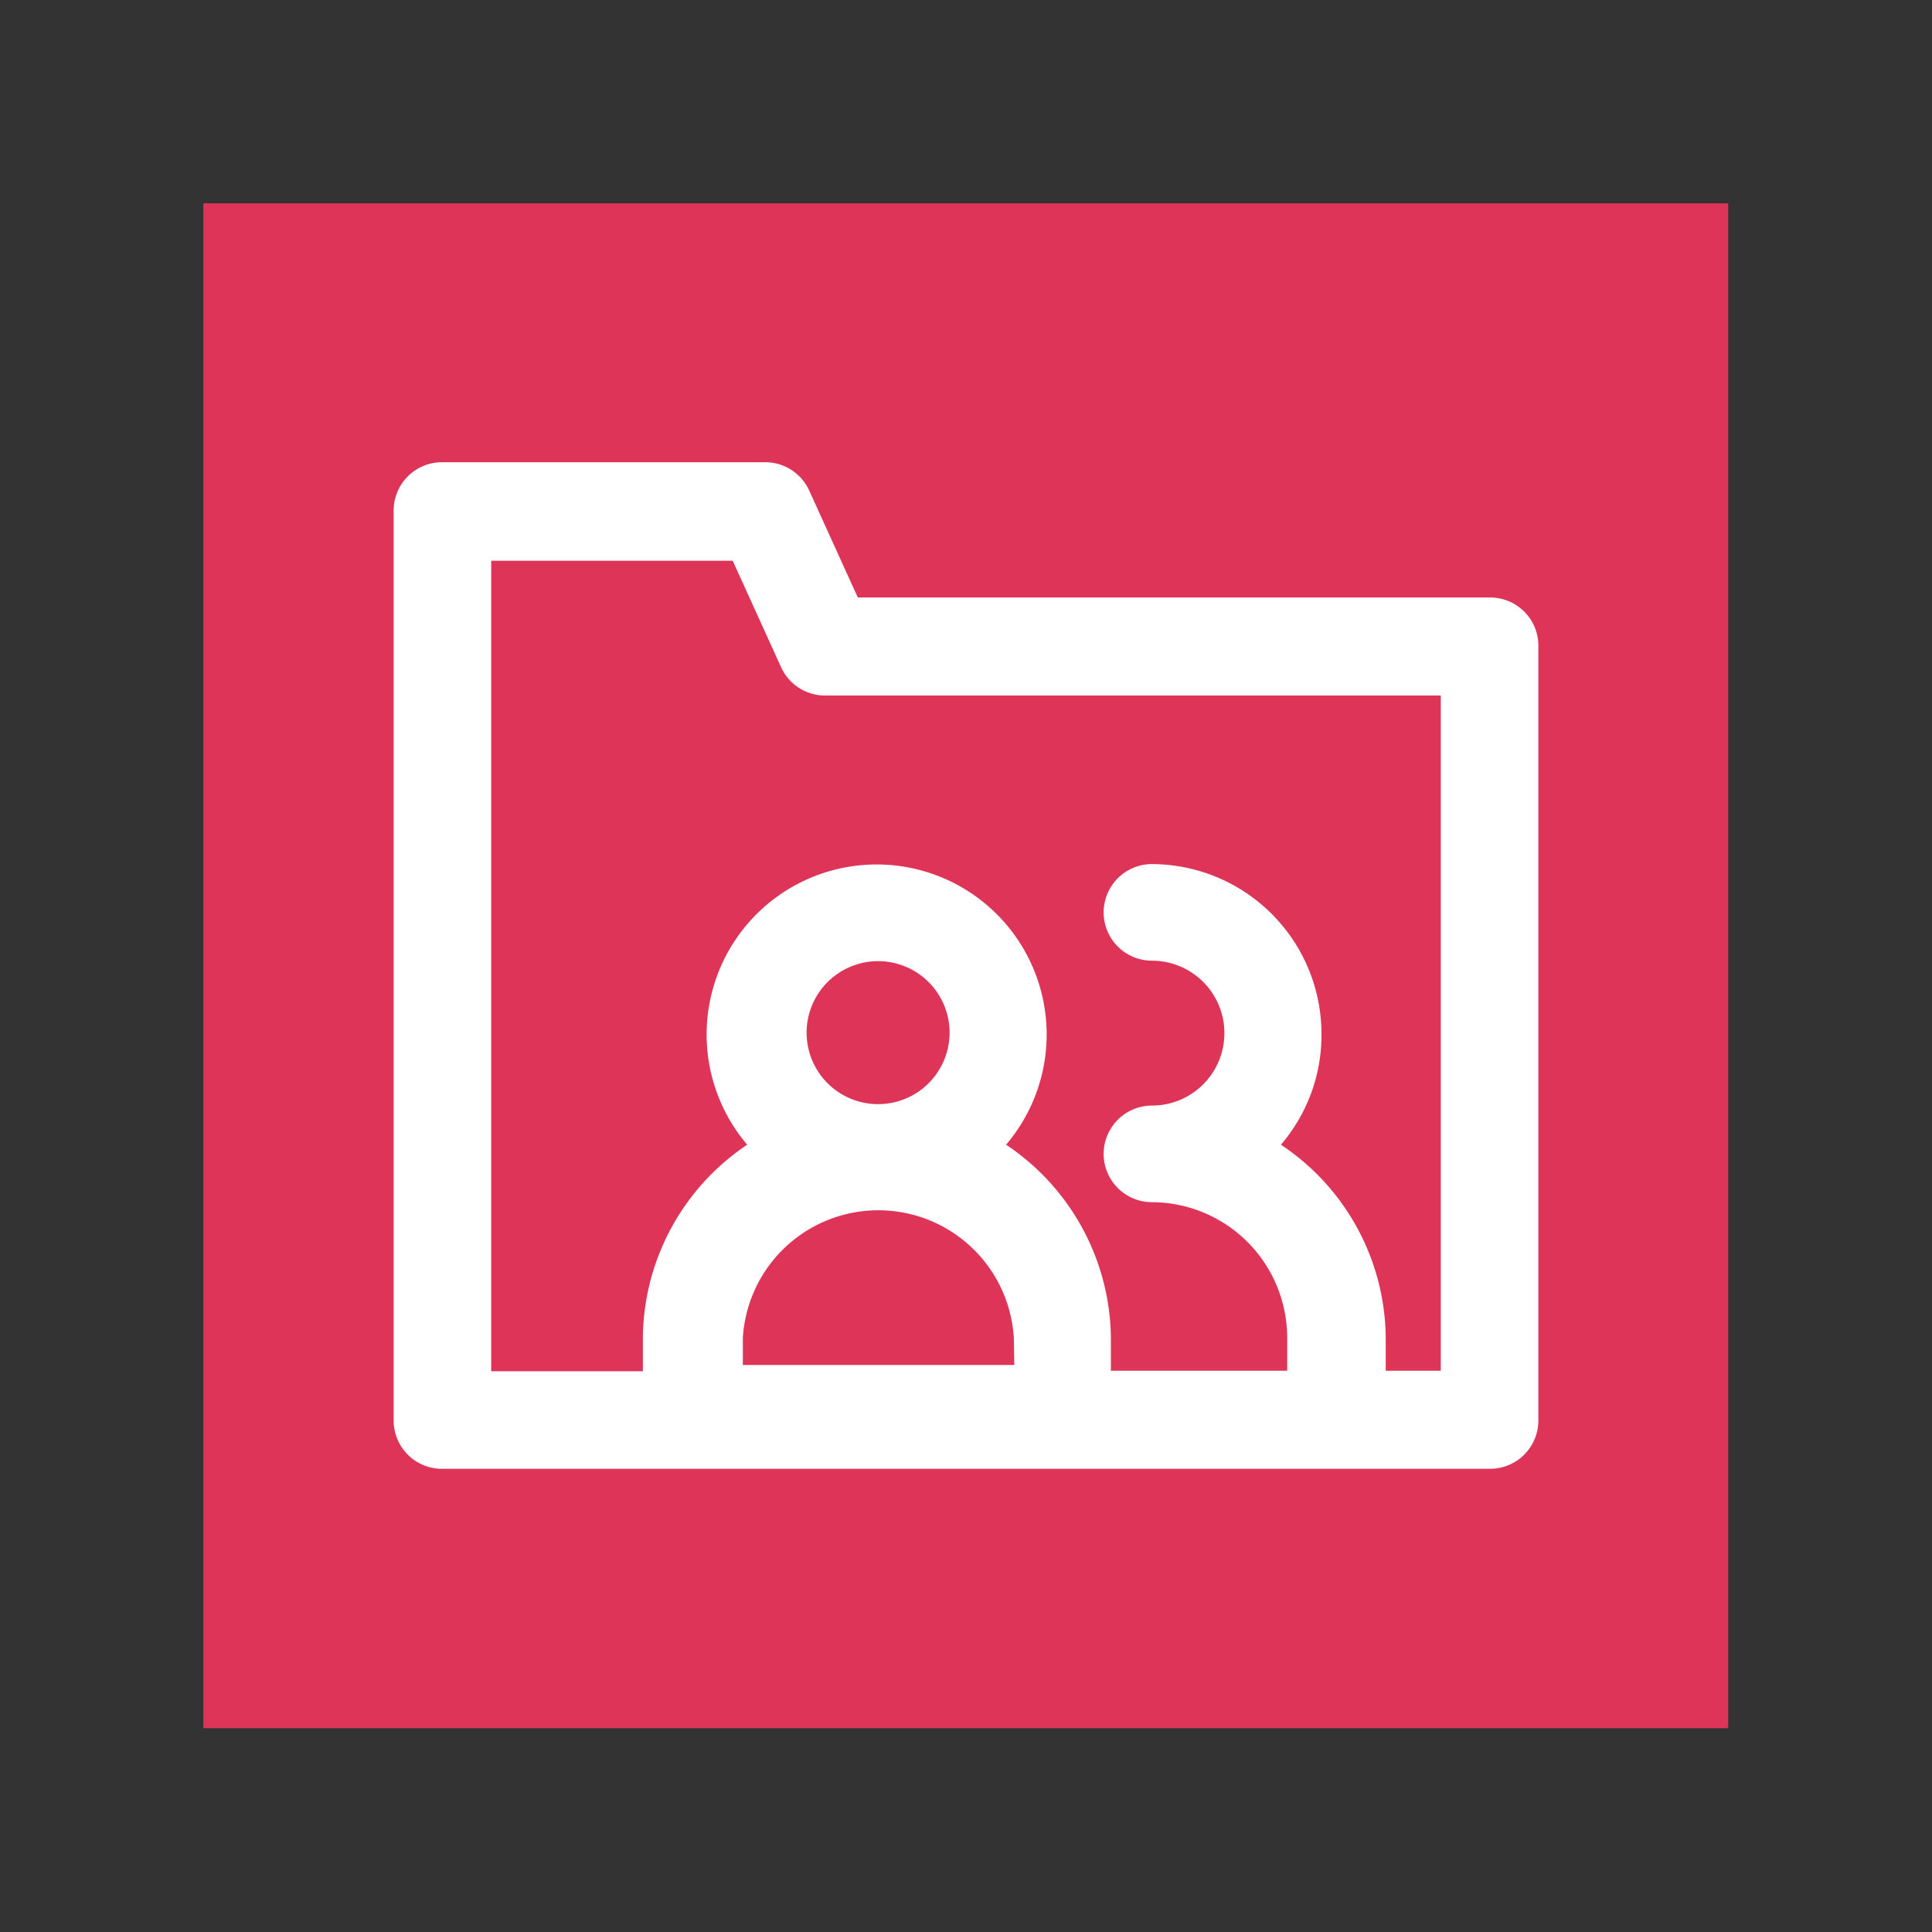
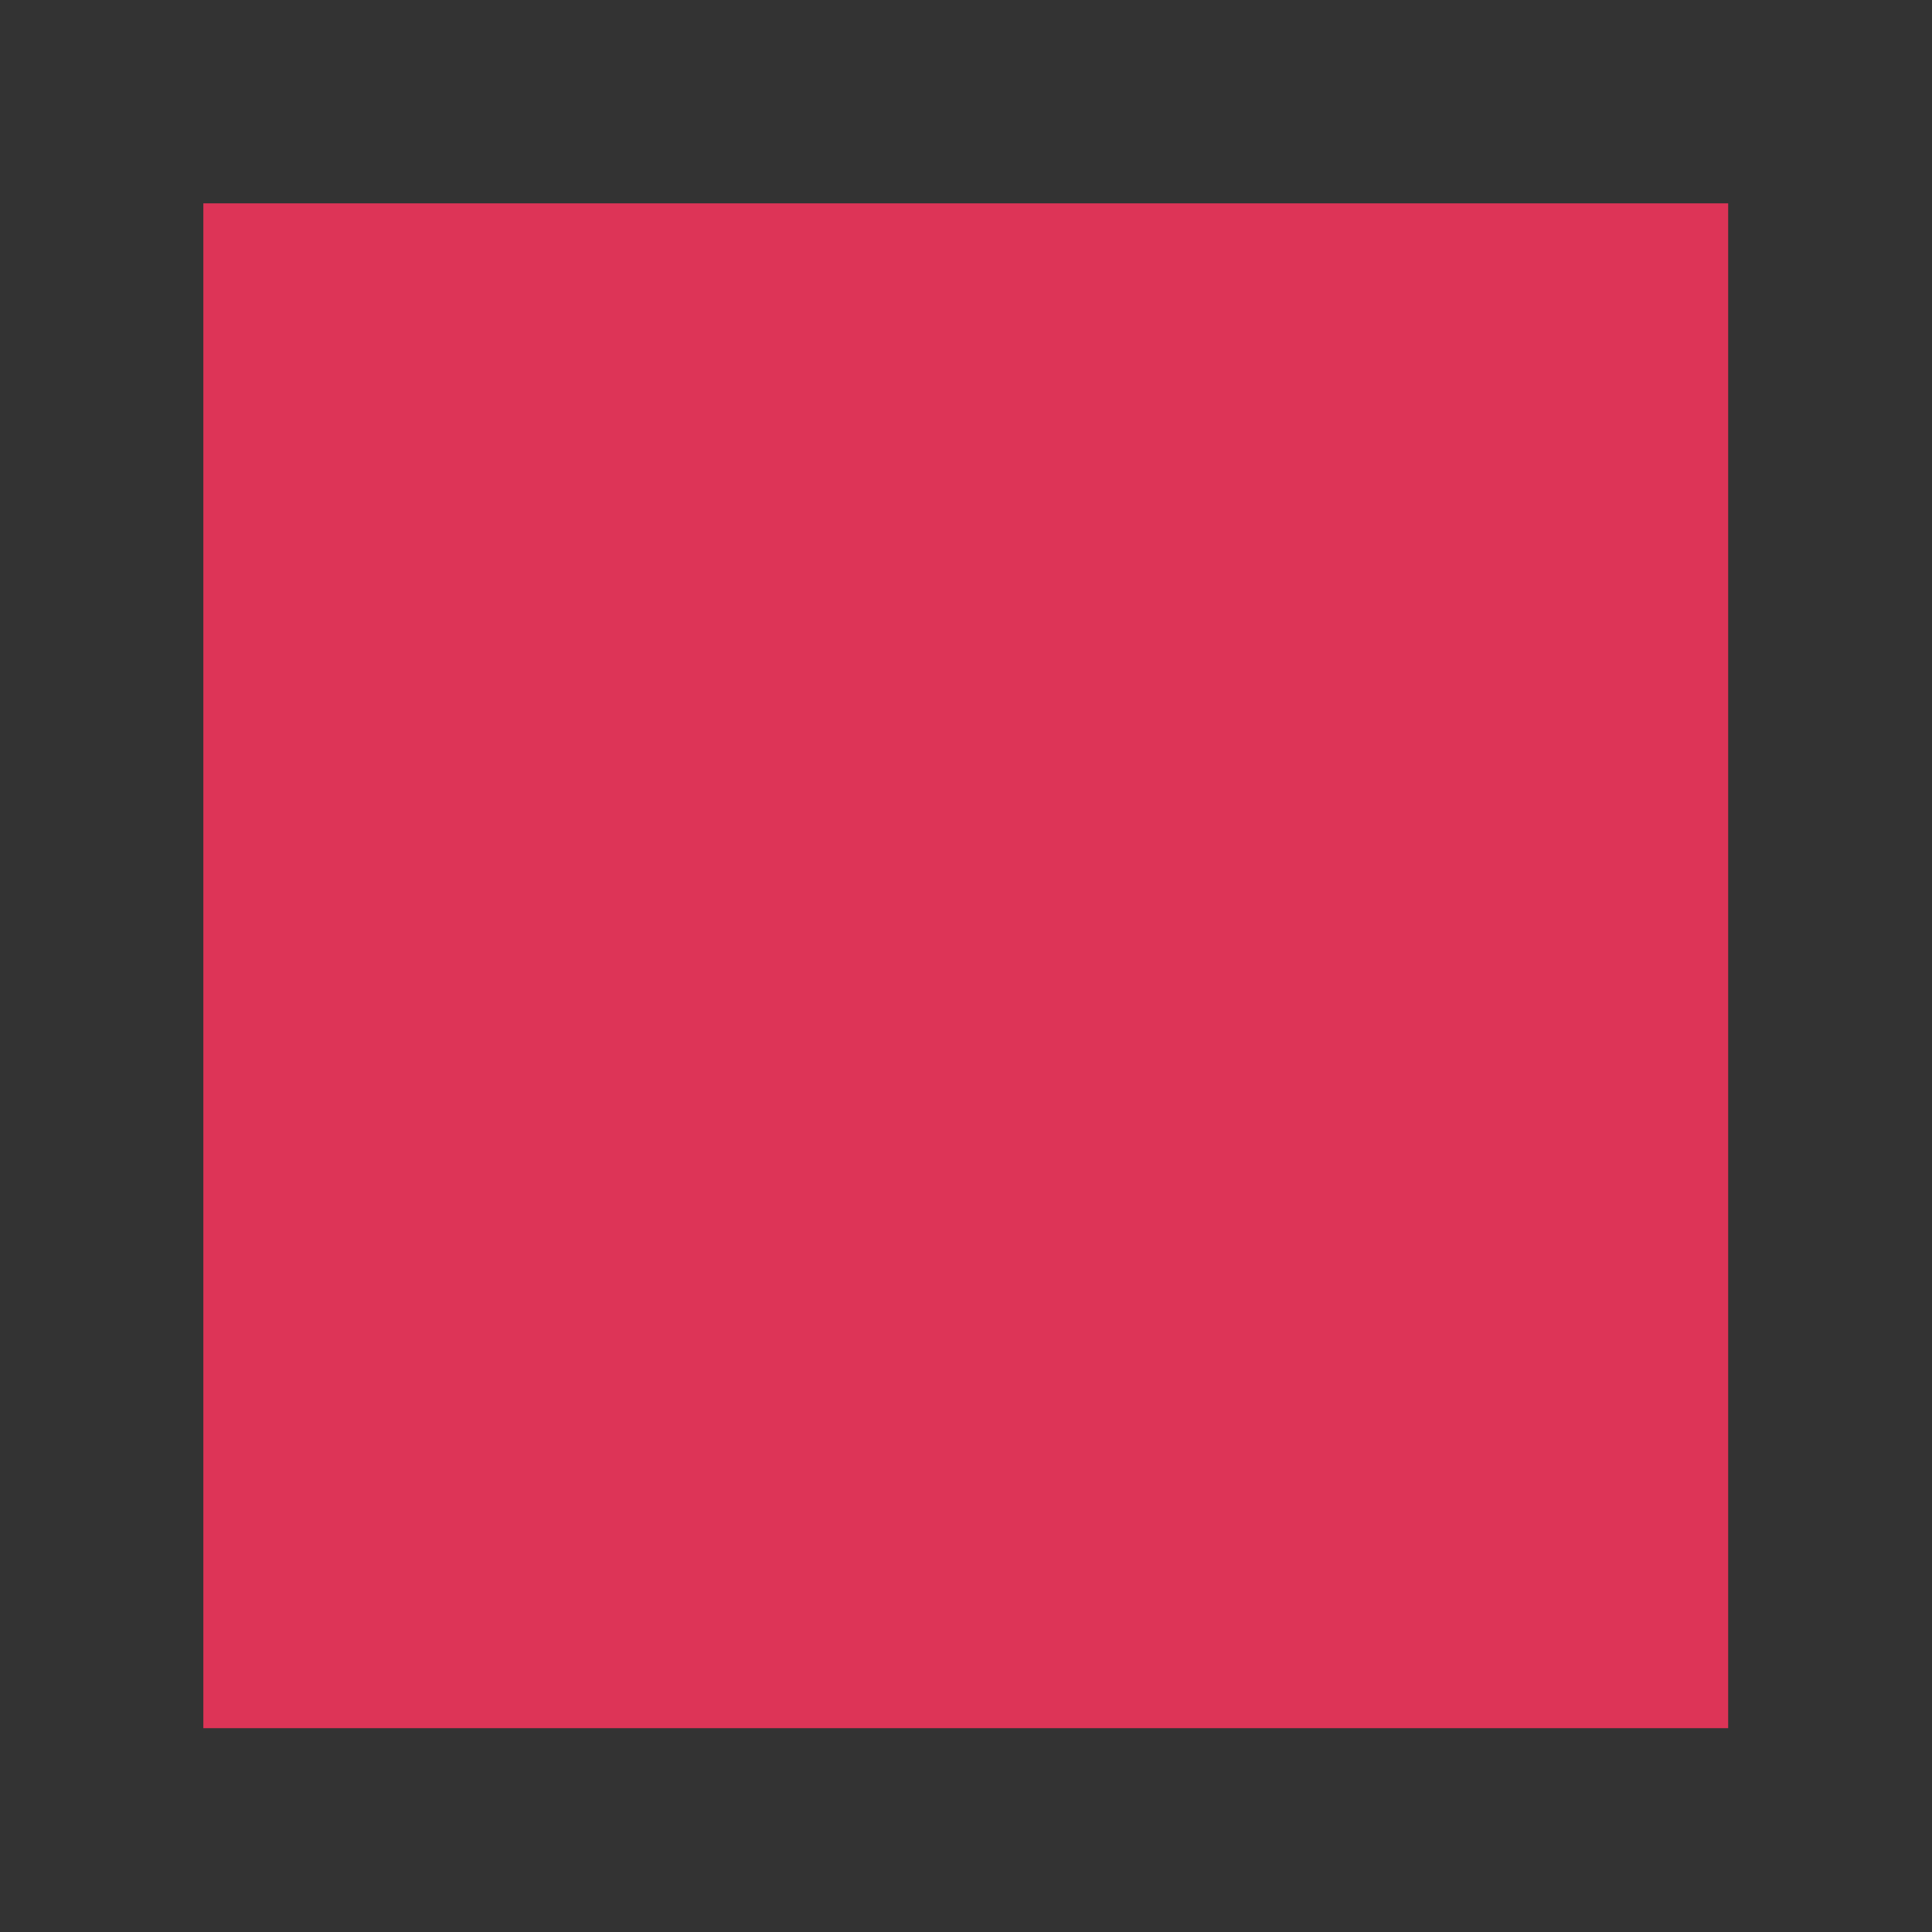
<svg xmlns="http://www.w3.org/2000/svg" width="40" height="40" viewBox="0 0 40 40">
  <rect x="0" y="0" width="40" height="40" fill="#333333" stroke="none" />
  <defs>
    <style>.a{fill:#dd3457;}.b{fill:#fff;}</style>
  </defs>
  <rect class="a" x="4.21" y="4.21" width="31.57" height="31.57" />
-   <path class="b" d="M30.85,12.37H17.76l-1-2.2a1,1,0,0,0-.93-.6H9.15a1,1,0,0,0-1,1V29.41a1,1,0,0,0,1,1h21.7a1,1,0,0,0,1-1v-16A1,1,0,0,0,30.85,12.37ZM21,28.26H15.38V27.7a2.81,2.81,0,0,1,5.61,0ZM16.7,21.38a1.48,1.48,0,1,1,1.48,1.48A1.48,1.48,0,0,1,16.7,21.38Zm13.13,7H28.69V27.7a4.85,4.85,0,0,0-2.17-4,3.49,3.49,0,0,0,.84-2.29,3.52,3.52,0,0,0-3.51-3.52,1,1,0,1,0,0,2,1.48,1.48,0,0,1,0,3,1,1,0,1,0,0,2,2.81,2.81,0,0,1,2.8,2.8v.69H23V27.7a4.87,4.87,0,0,0-2.17-4,3.52,3.52,0,1,0-5.36,0,4.86,4.86,0,0,0-2.16,4v.69H10.17V11.61h5l1,2.2a1,1,0,0,0,.93.59H29.83Z" />
</svg>